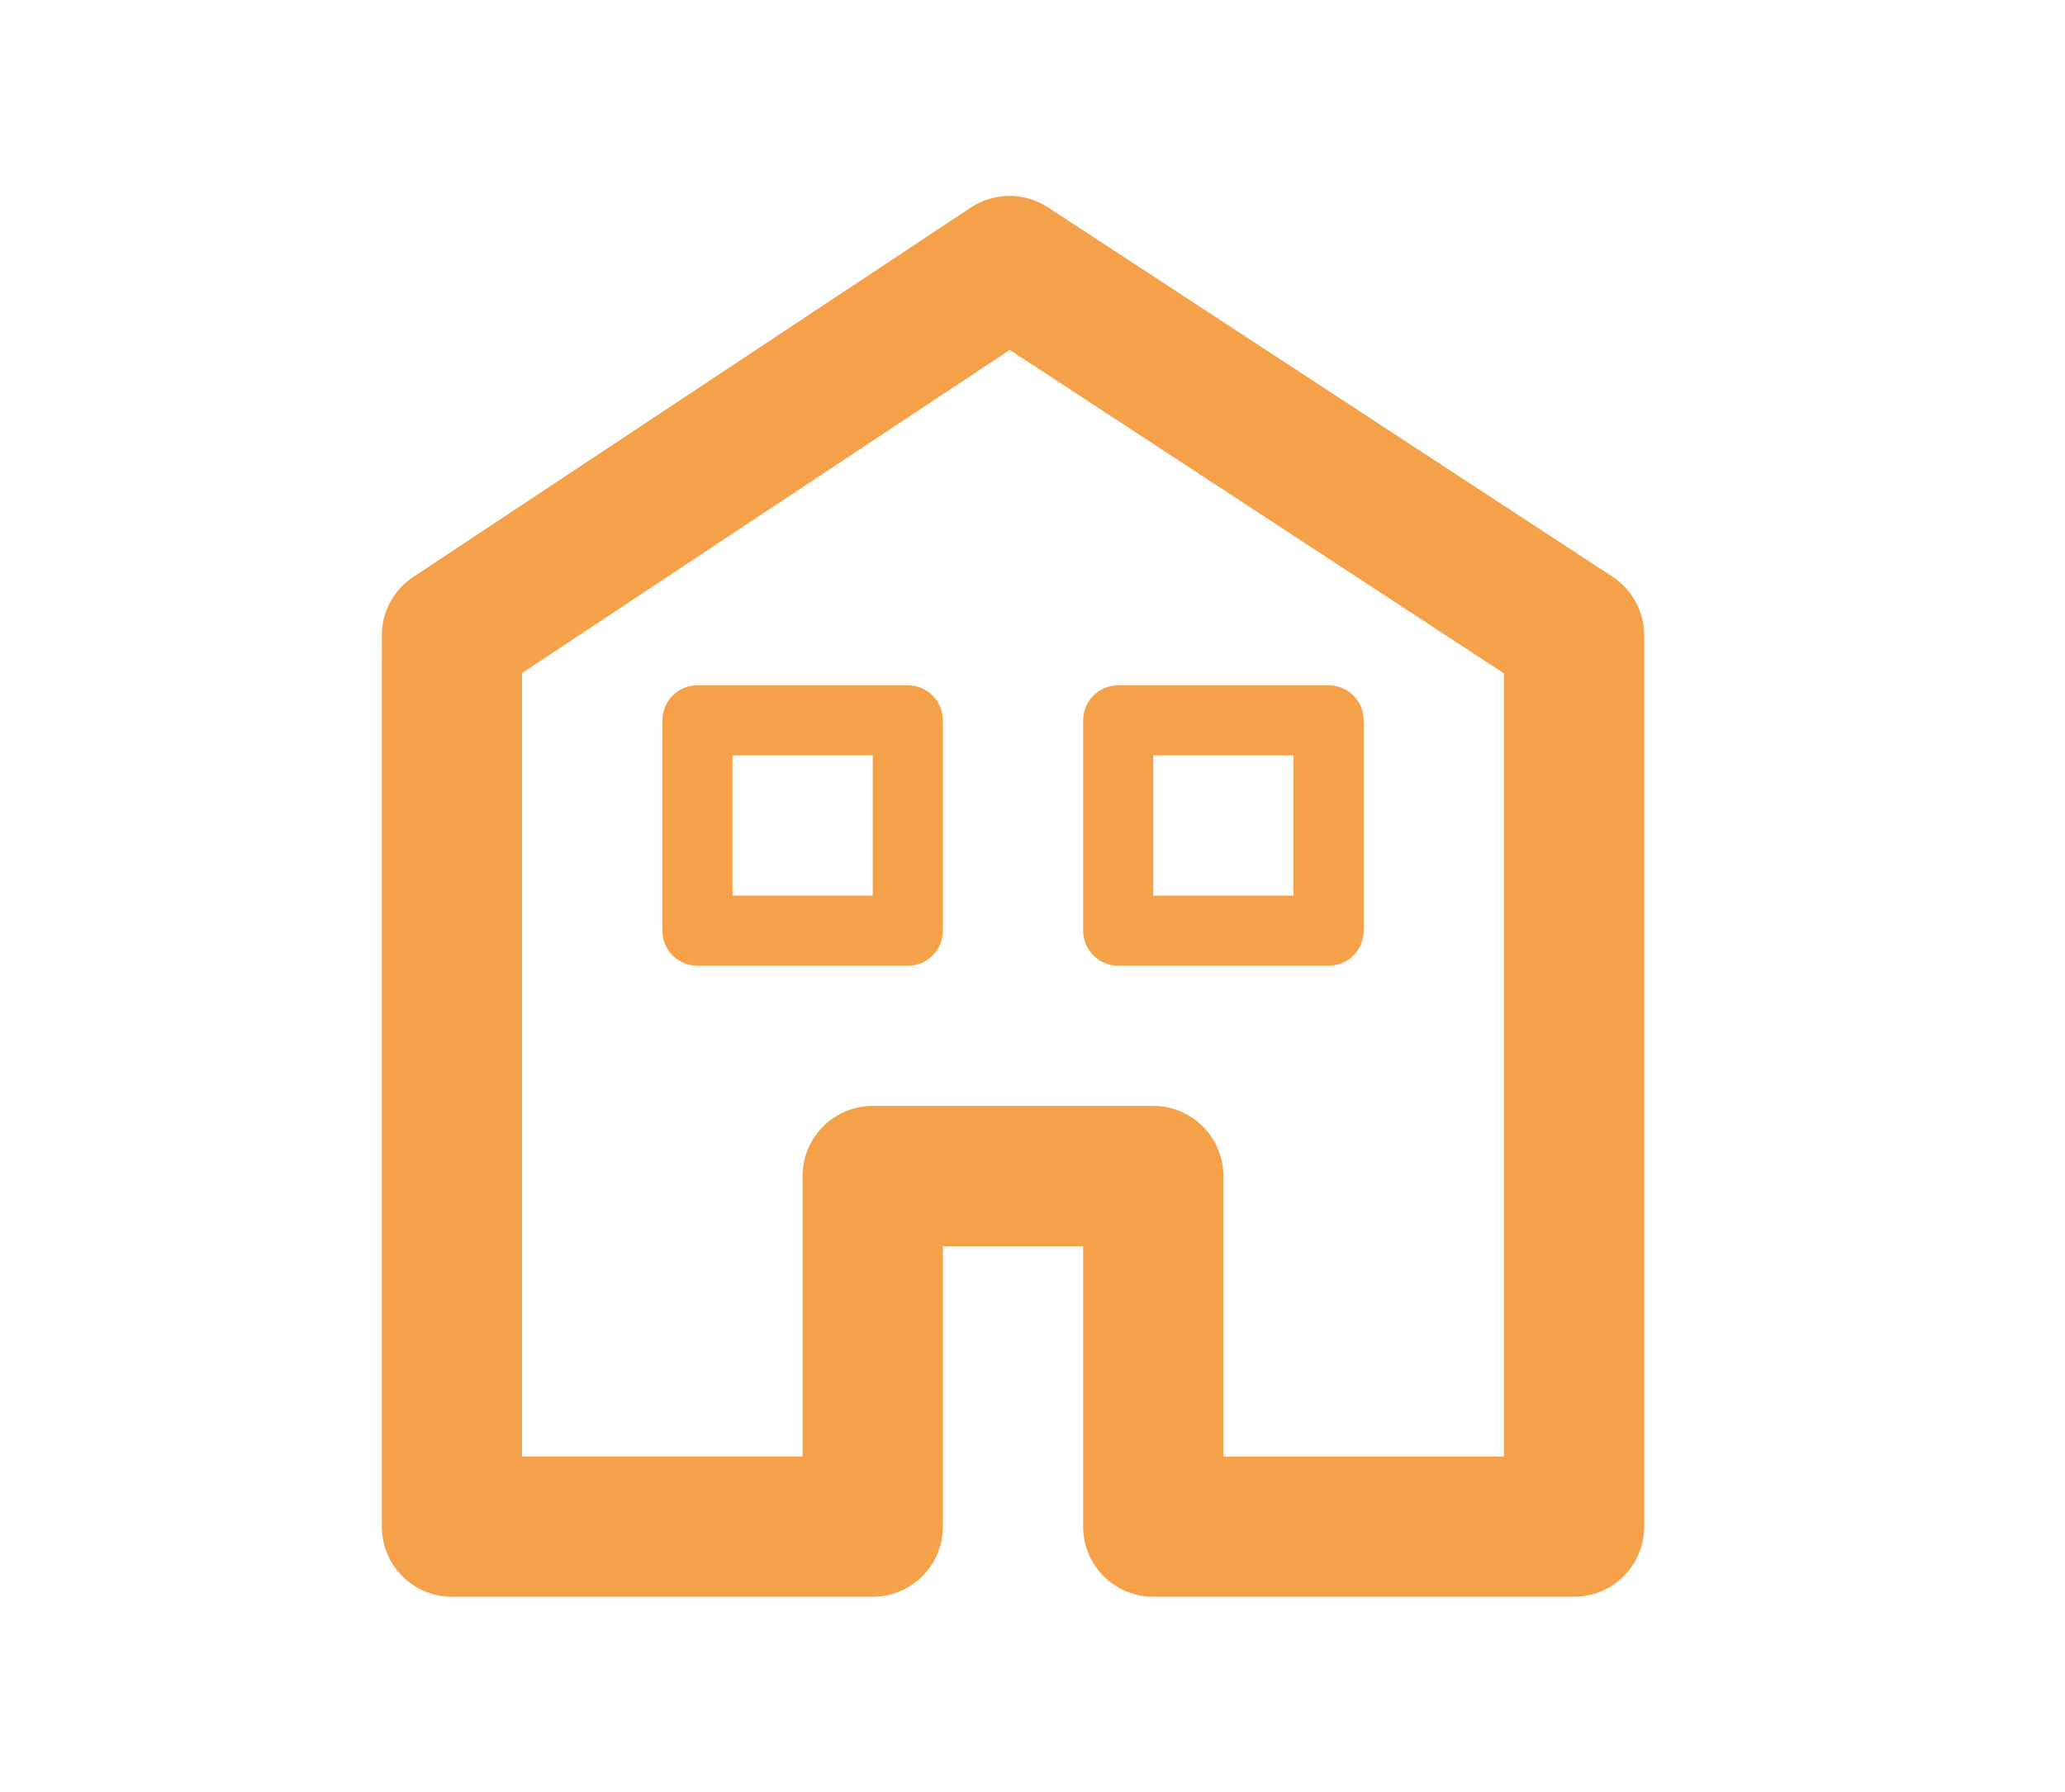
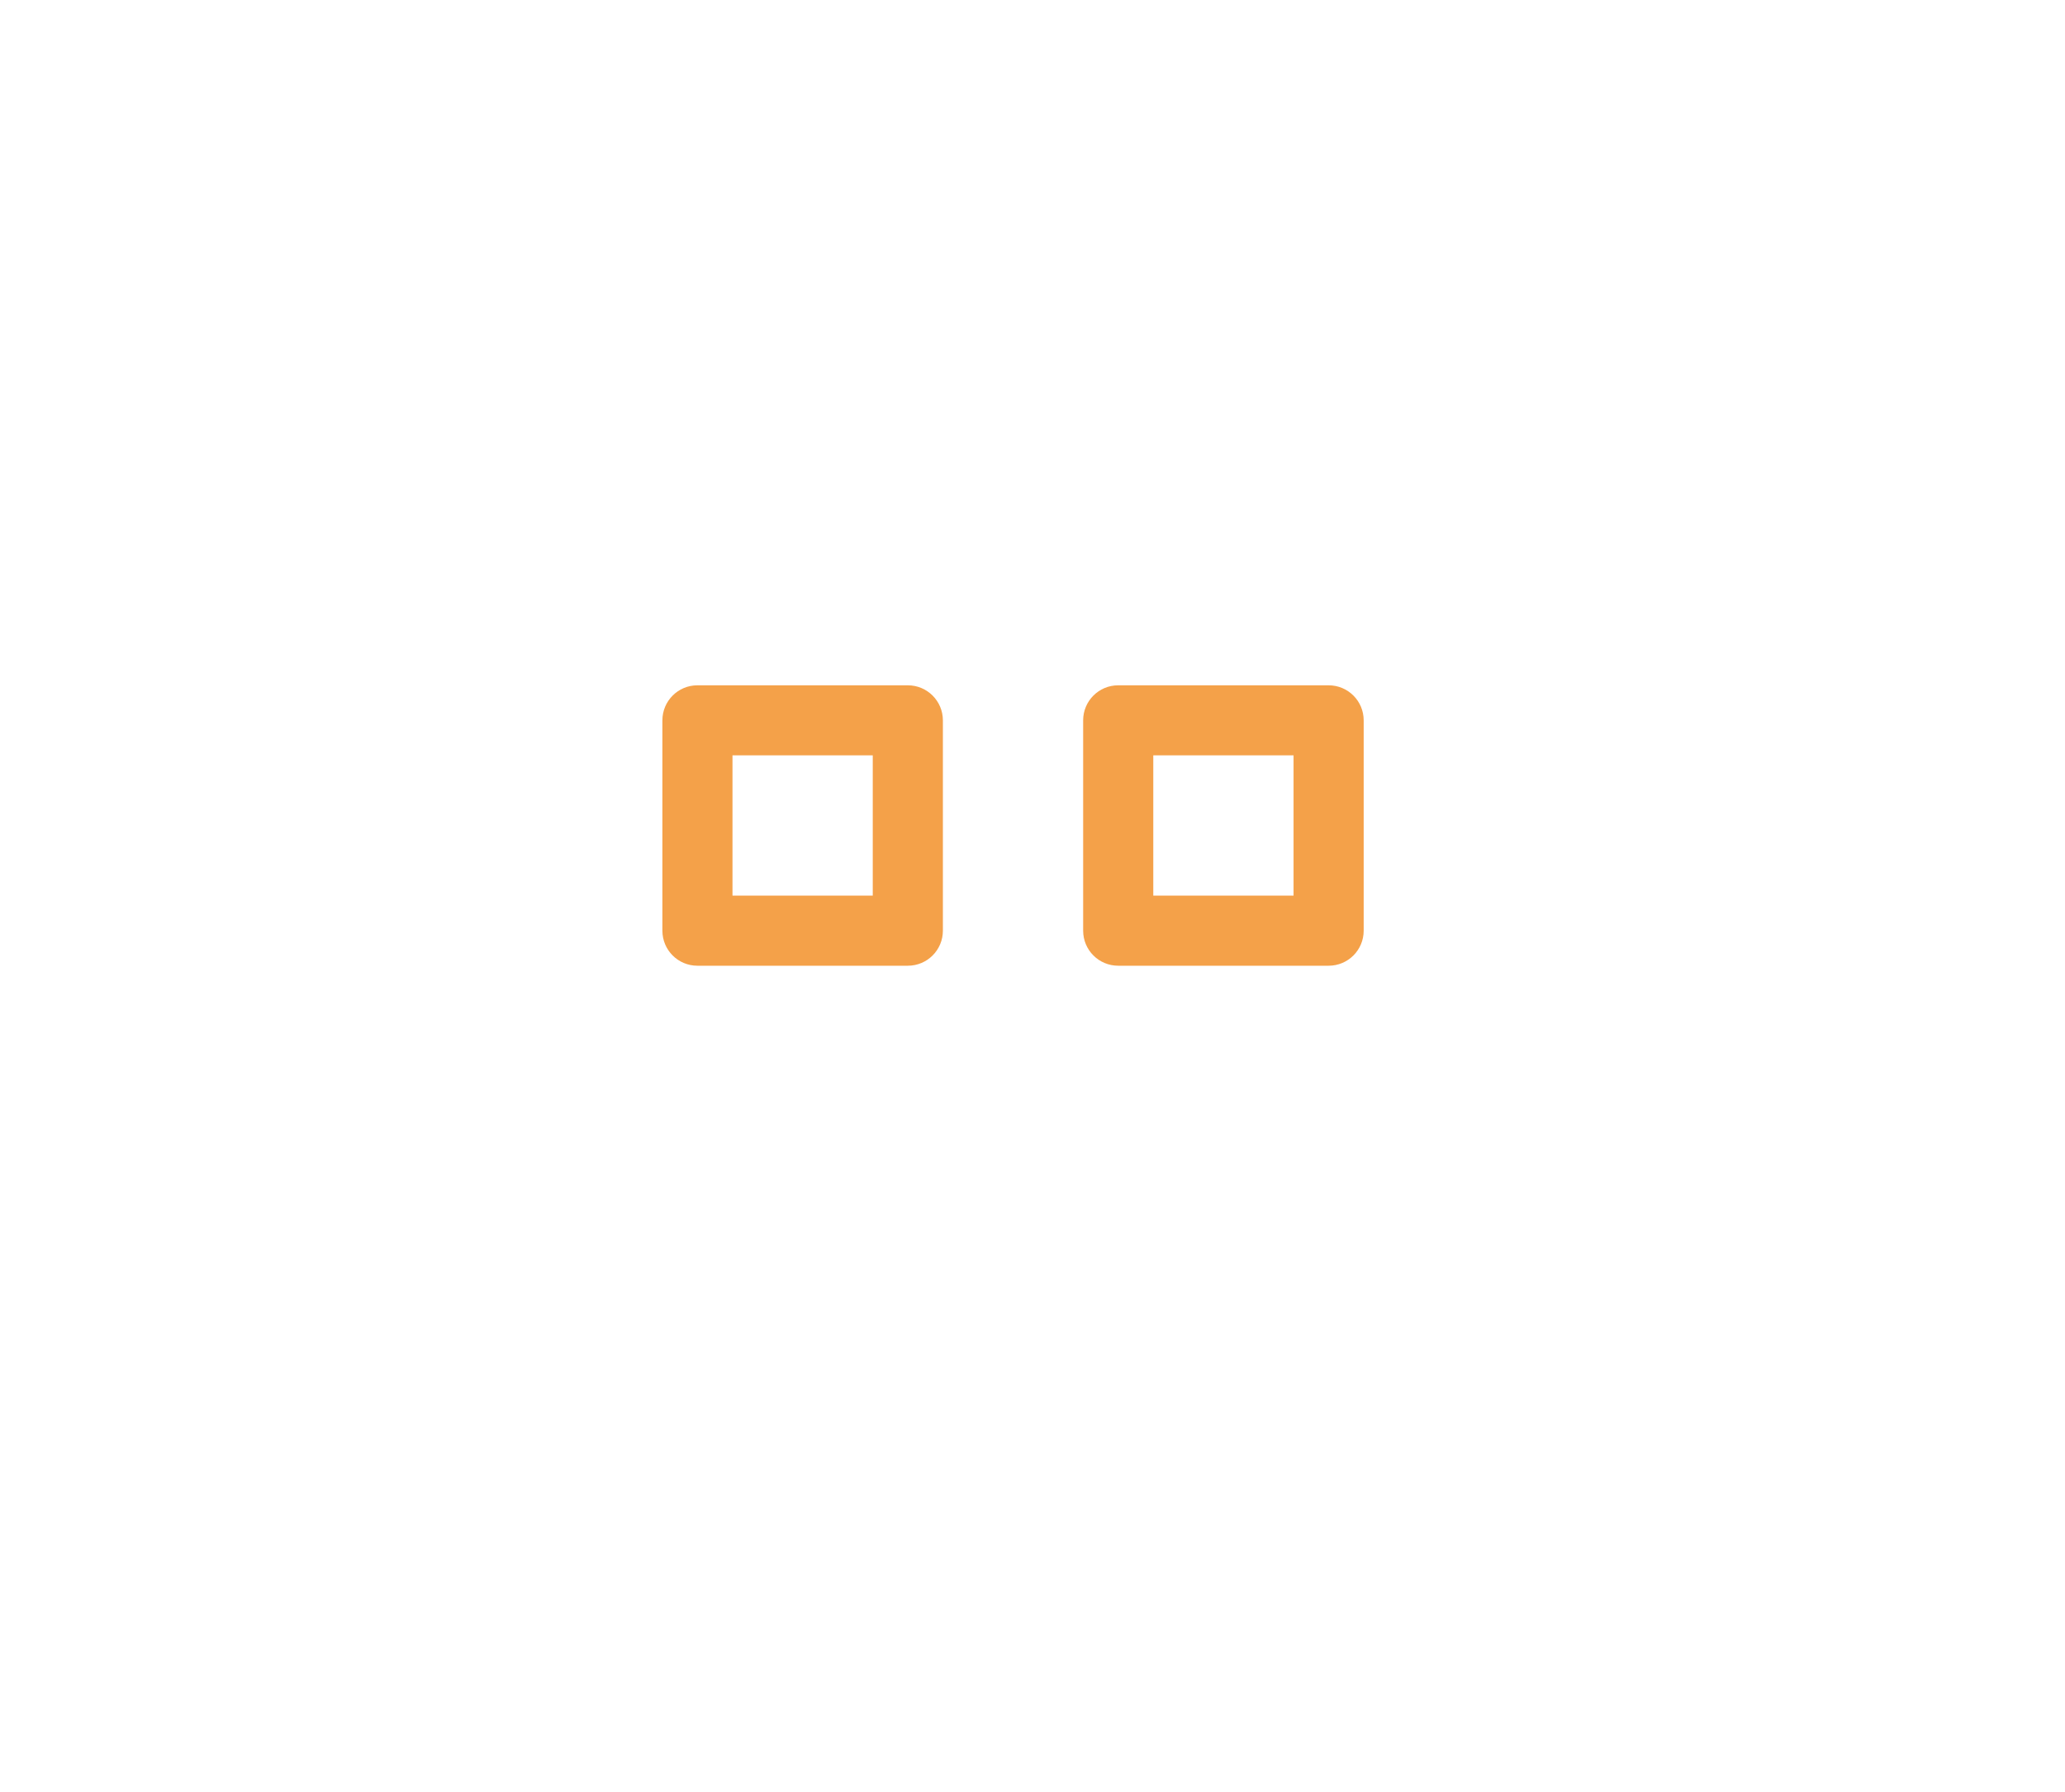
<svg xmlns="http://www.w3.org/2000/svg" version="1.1" id="Layer_1" x="0px" y="0px" width="53px" height="46px" viewBox="0 0 53 46" enable-background="new 0 0 53 46" xml:space="preserve">
-   <path fill="#F4A149" d="M40.399,40.992H29.6c-0.995,0-1.8-0.806-1.8-1.801v-7.199h-3.6v7.199c0,0.995-0.808,1.801-1.801,1.801H11.6  c-0.993,0-1.8-0.806-1.8-1.801V16.312c0-0.604,0.303-1.167,0.807-1.5l14.31-9.484c0.6-0.396,1.379-0.399,1.98-0.005l14.489,9.482  c0.508,0.333,0.814,0.9,0.814,1.507v22.879C42.2,40.187,41.395,40.992,40.399,40.992 M31.399,37.392h7.2V17.286L25.917,8.983  l-12.518,8.296v20.112h7.2v-7.2c0-0.994,0.807-1.8,1.8-1.8h7.2c0.995,0,1.8,0.806,1.8,1.8V37.392z" />
  <path fill="#F4A149" d="M23.3,24.792h-5.4c-0.497,0-0.899-0.402-0.899-0.9v-5.399c0-0.497,0.402-0.9,0.899-0.9h5.4  c0.497,0,0.9,0.403,0.9,0.9v5.399C24.2,24.39,23.797,24.792,23.3,24.792 M18.8,22.992h3.6v-3.601h-3.6V22.992z" />
  <path fill="#F4A149" d="M34.1,24.792H28.7c-0.498,0-0.9-0.402-0.9-0.9v-5.399c0-0.497,0.402-0.9,0.9-0.9H34.1  c0.498,0,0.9,0.403,0.9,0.9v5.399C35,24.39,34.598,24.792,34.1,24.792 M29.6,22.992H33.2v-3.601H29.6V22.992z" />
</svg>